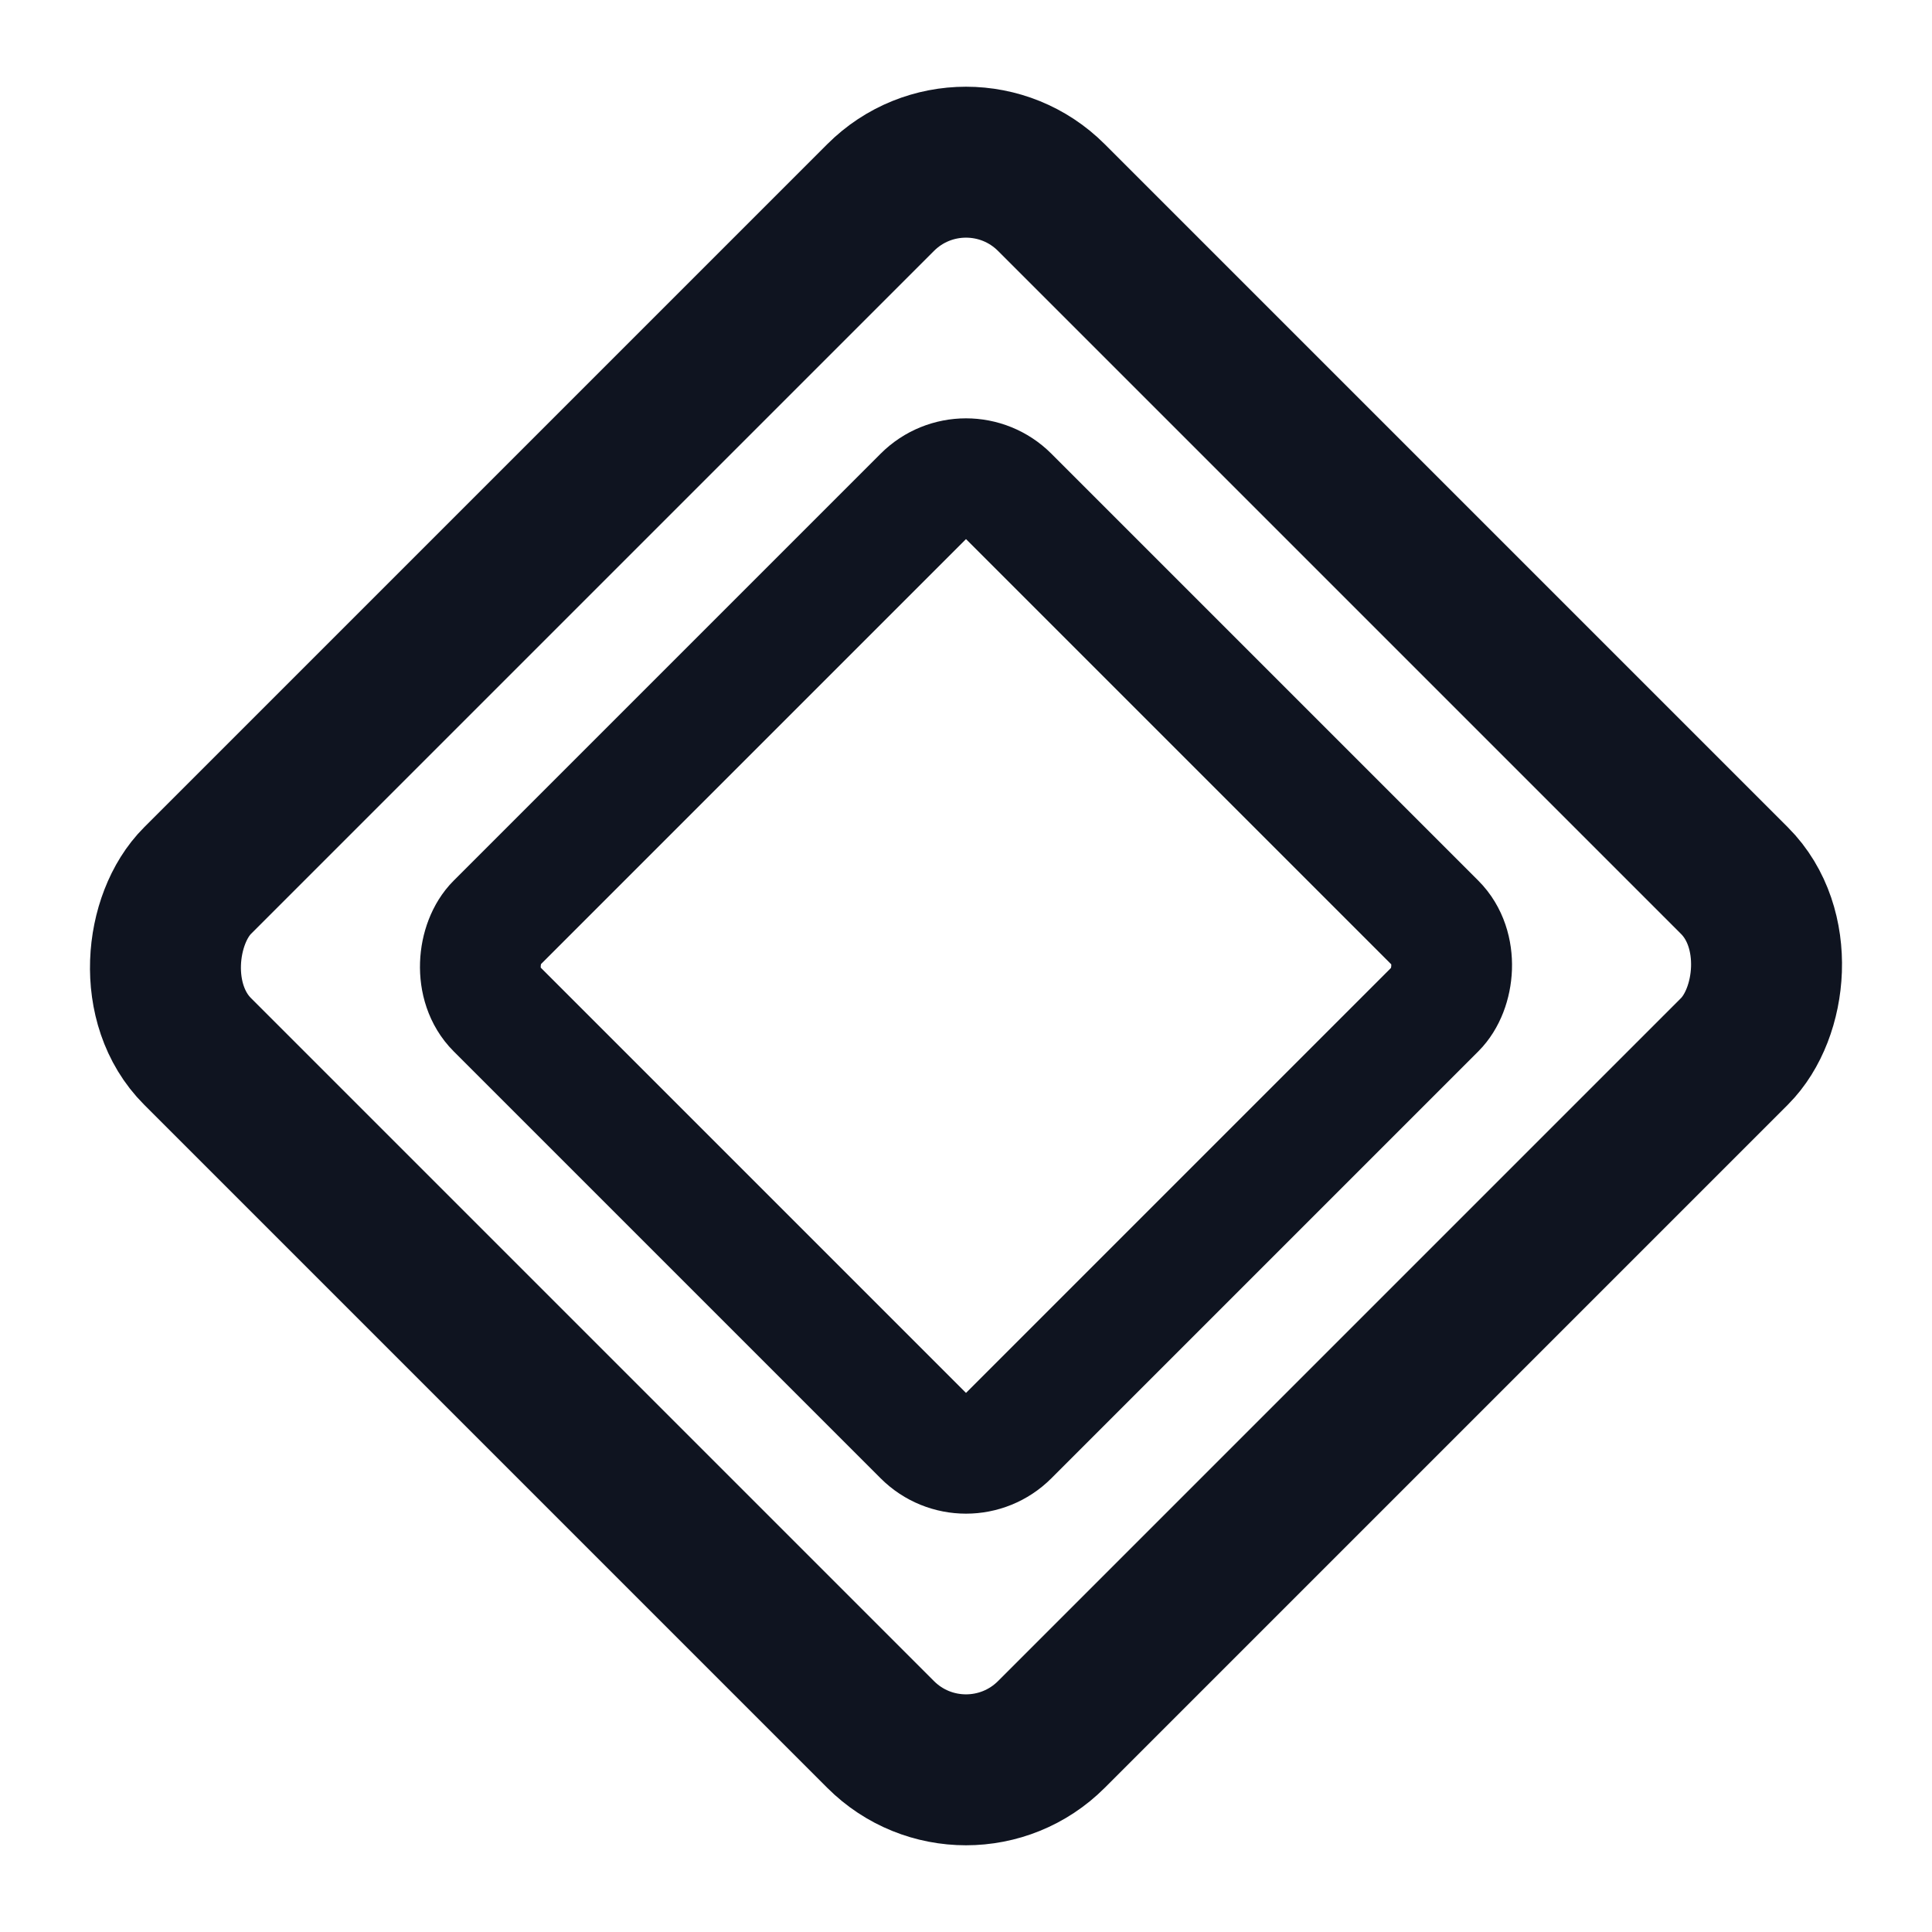
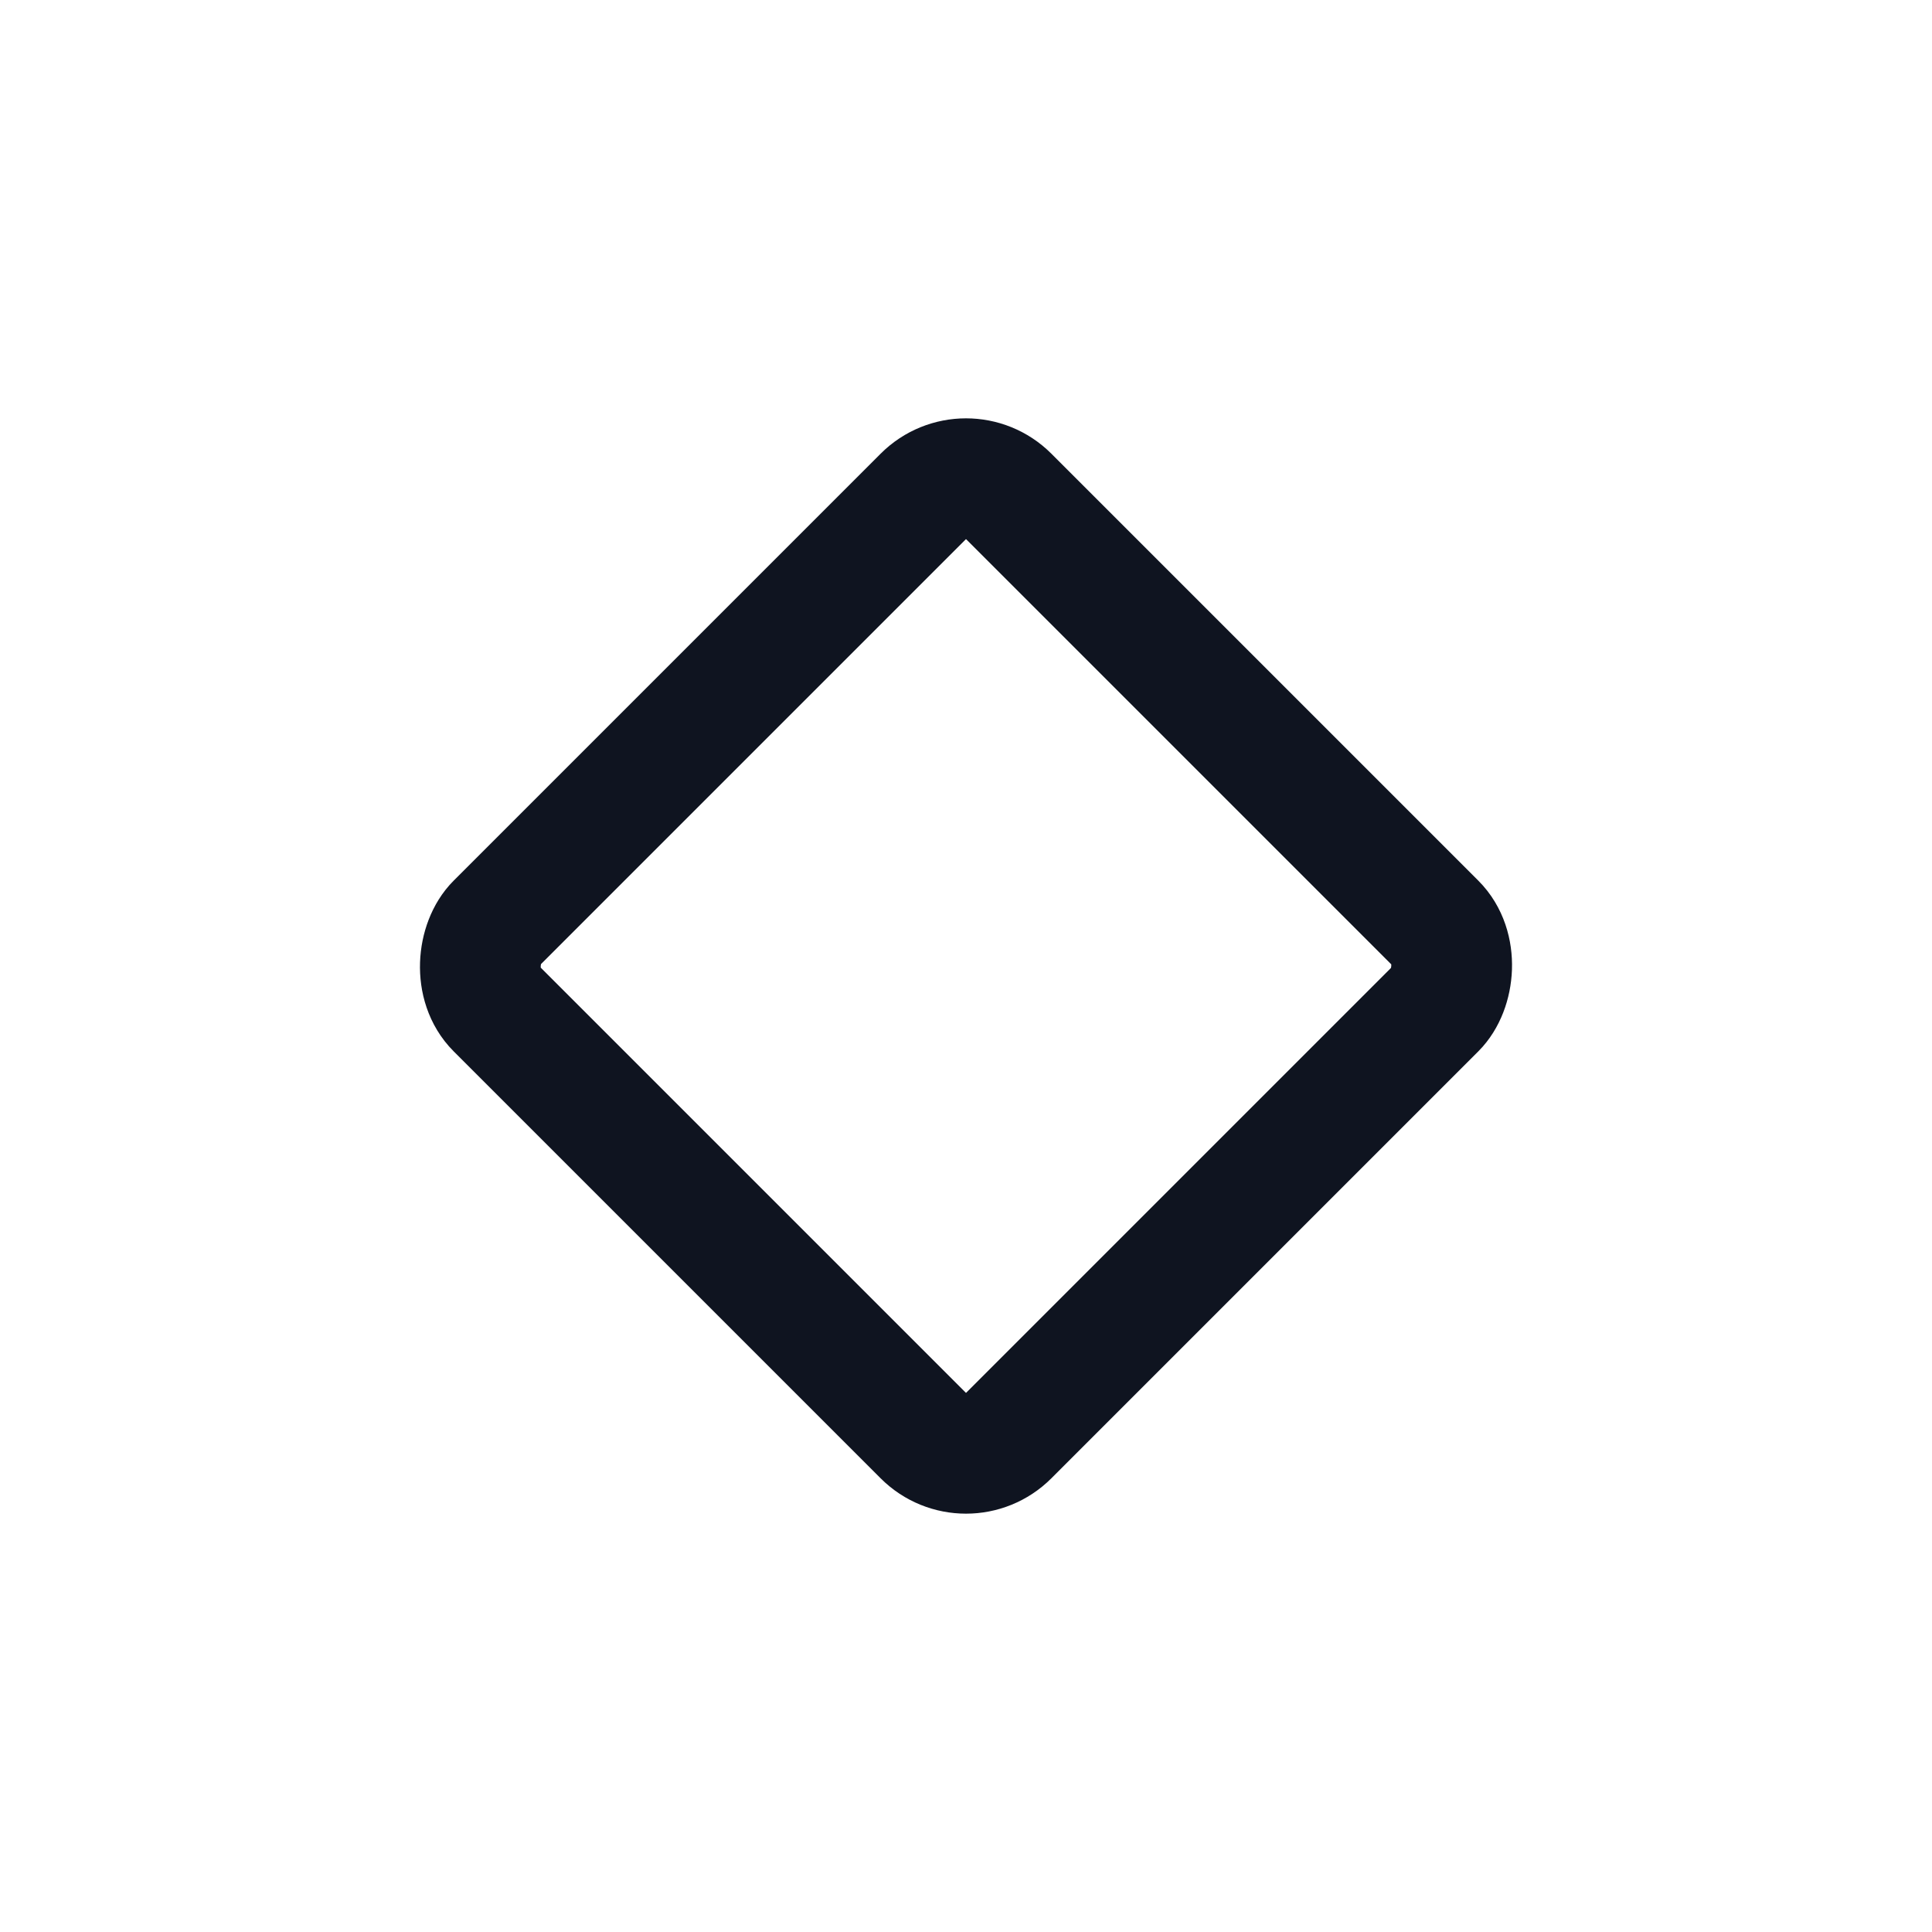
<svg xmlns="http://www.w3.org/2000/svg" viewBox="0 0 32 32">
-   <rect x="6" y="6" width="20" height="20" rx="2" ry="2" transform="rotate(45 16 16)" fill="none" stroke="#0f1420" stroke-width="2.5" />
  <rect x="10" y="10" width="12" height="12" rx="1" ry="1" transform="rotate(45 16 16)" fill="none" stroke="#0f1420" stroke-width="2" />
</svg>